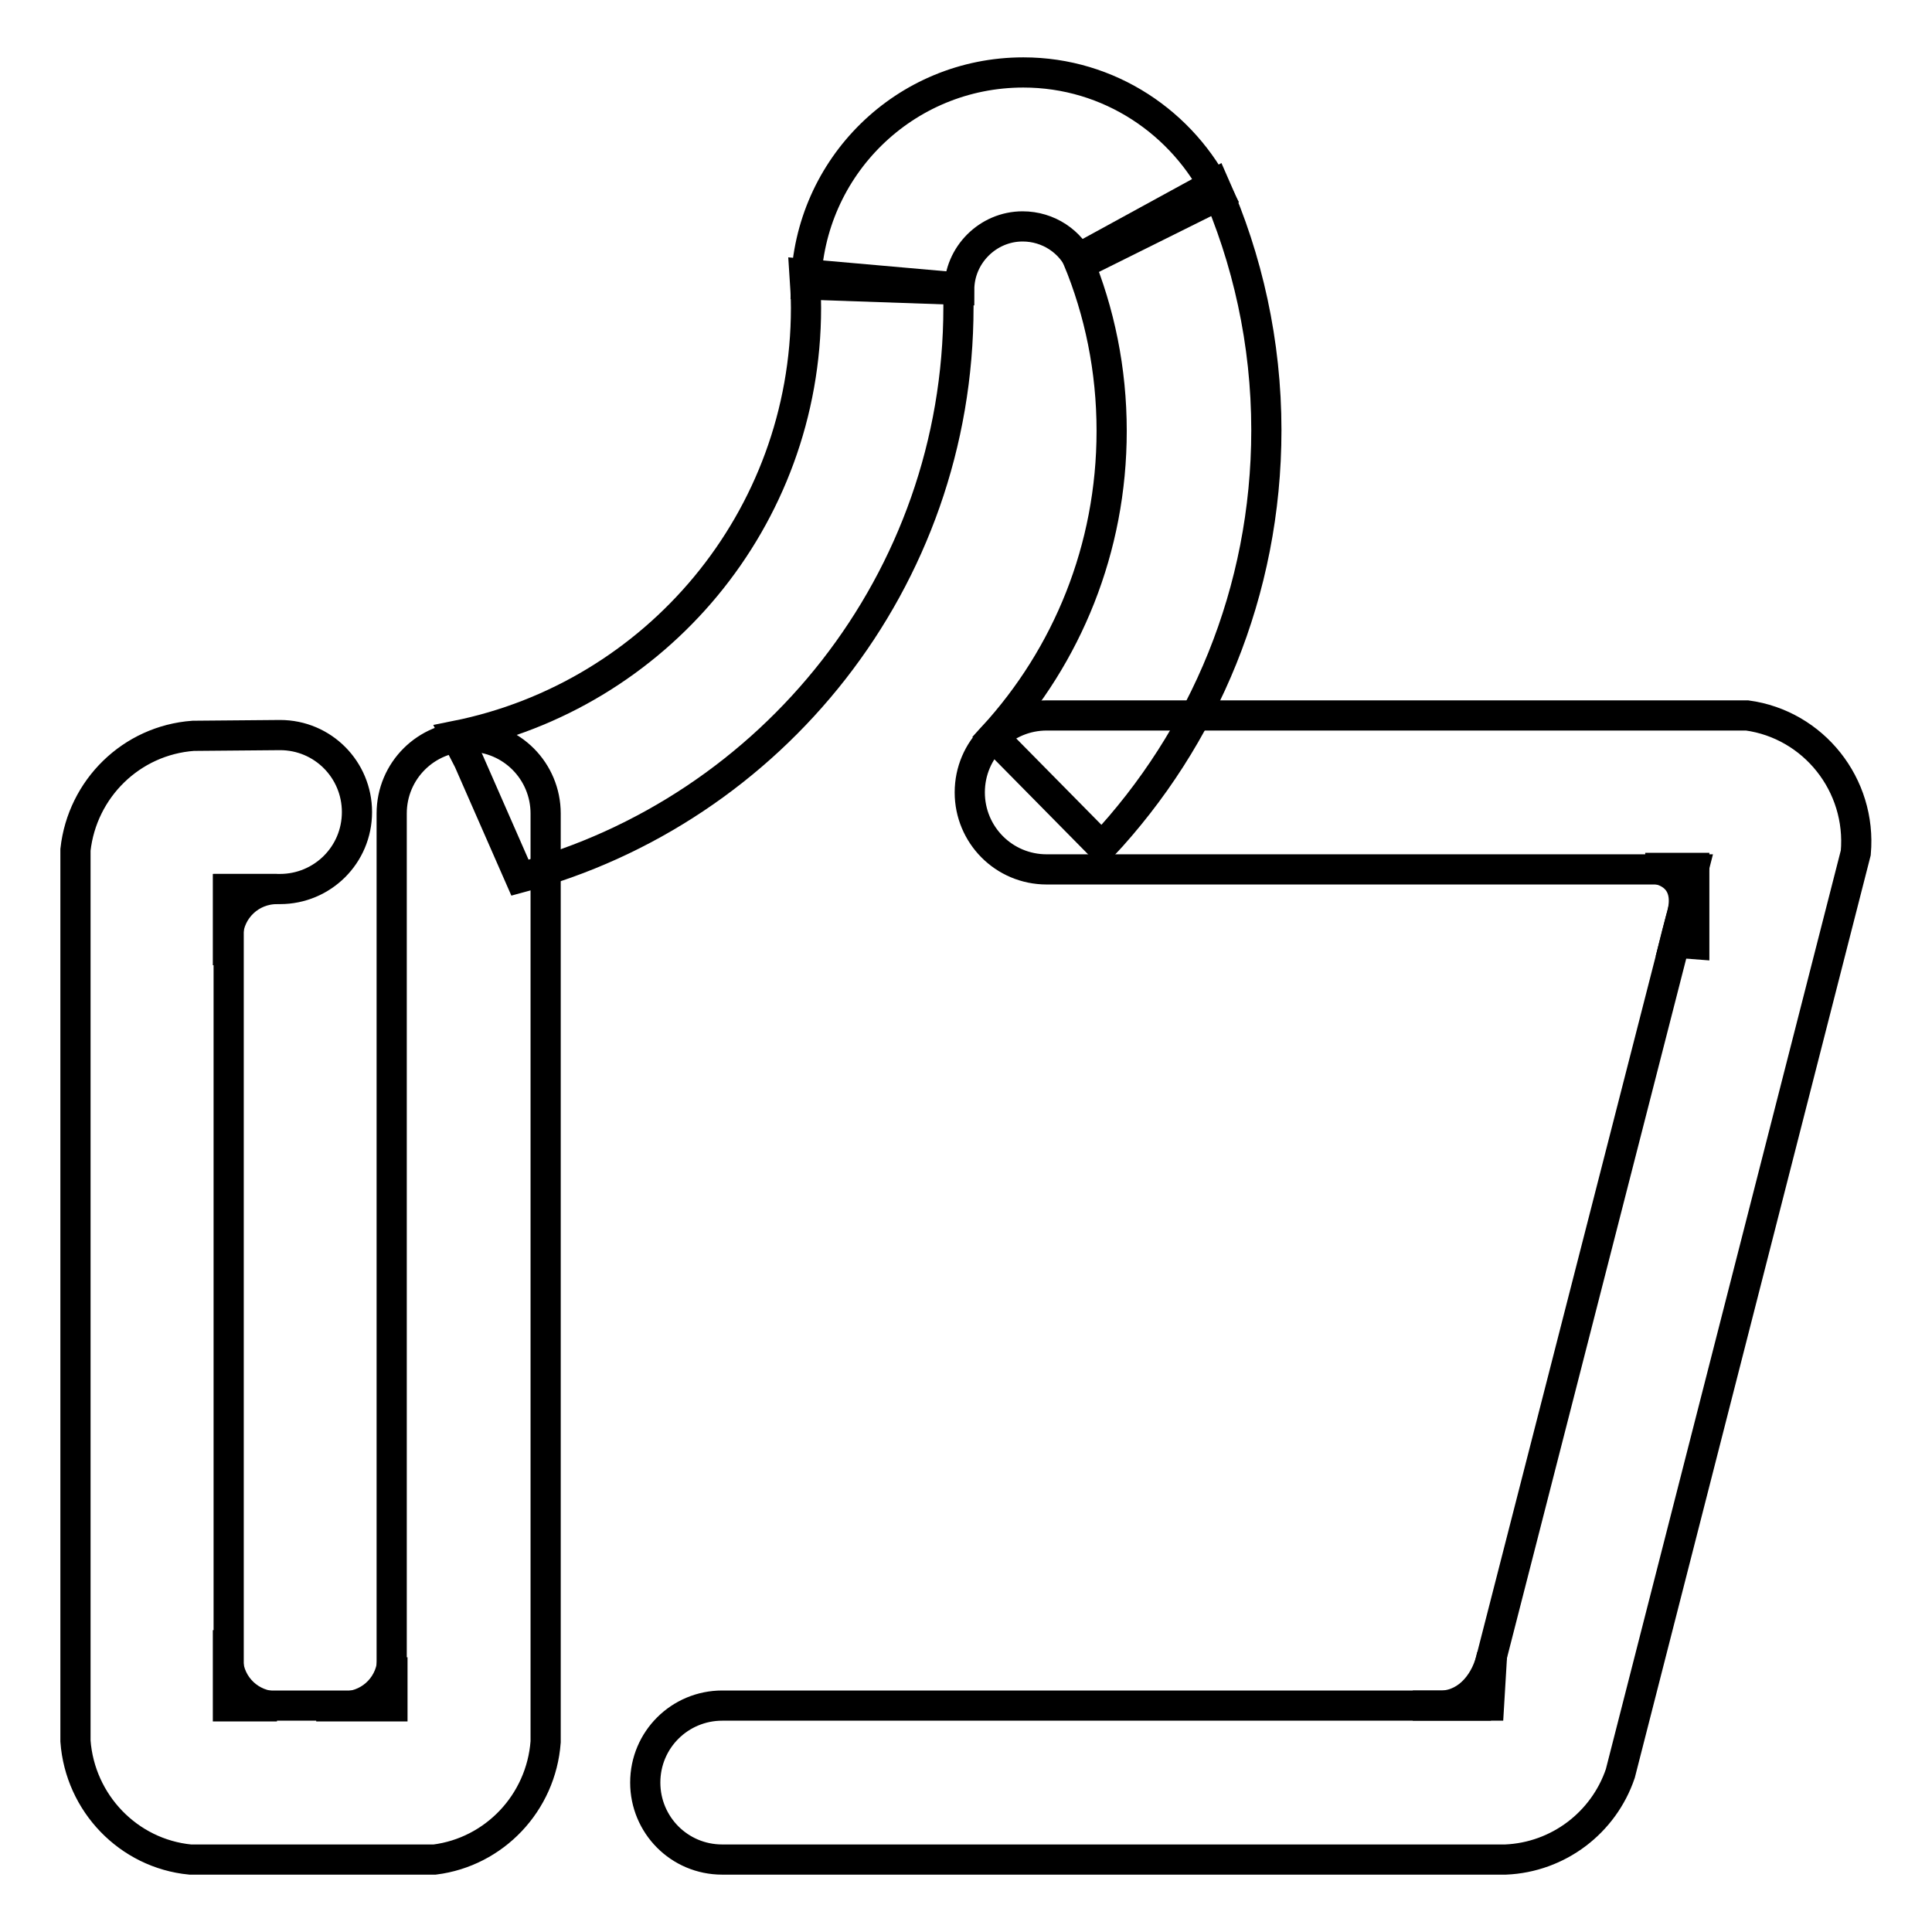
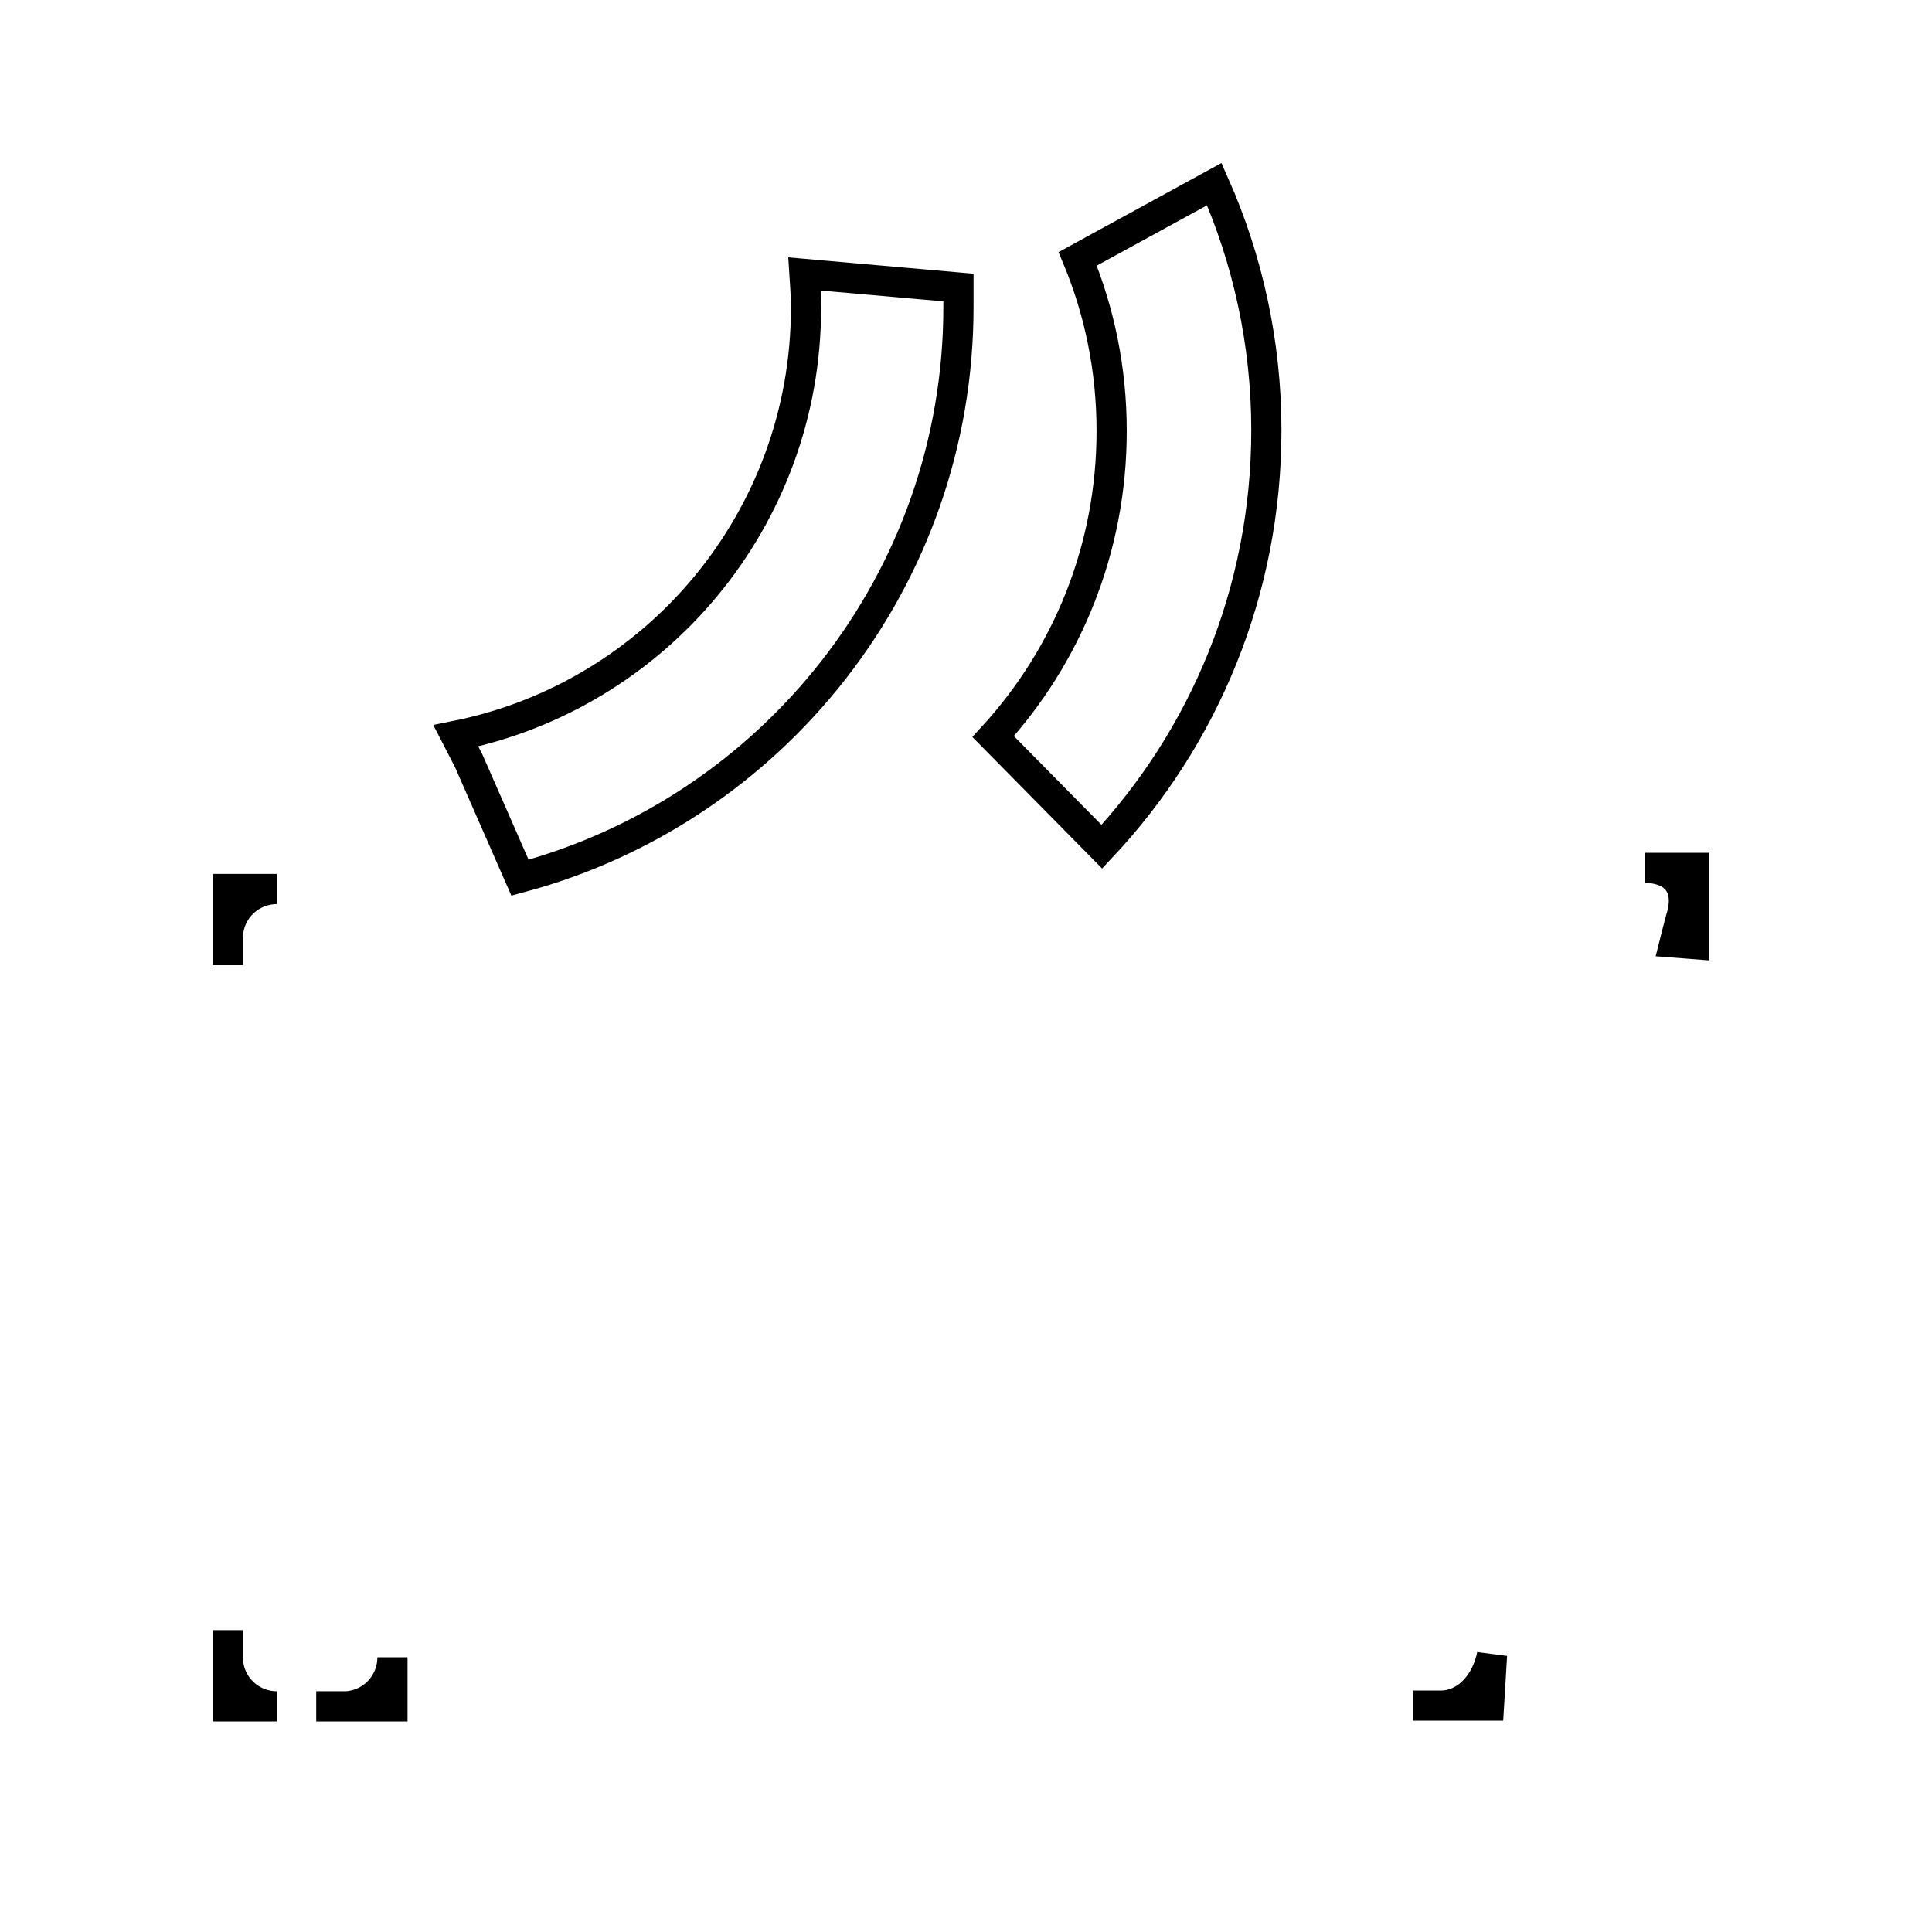
<svg xmlns="http://www.w3.org/2000/svg" version="1.1" x="0px" y="0px" viewBox="0 0 256 256" enable-background="new 0 0 256 256" xml:space="preserve">
  <g>
    <path stroke-width="4" fill-opacity="0" stroke="#000000" d="M197.3,226h-10.1h4c3.4-0.2,5.8-3.2,6.5-6.7L197.3,226z M52,226.1H41.9h4c3.4-0.2,6.1-3,6.1-6.5V226.1z  M30.2,226.1V216v4c0.2,3.4,3,6.1,6.5,6.1H30.2z M30.2,117.8v10.1v-4c0.2-3.4,3-6.1,6.5-6.1H30.2z M224.5,115v10.1l-2.6-0.2 l0.3-1.2l0.5-1.9c1.5-4.7-1.2-6.8-4.7-6.8H224.5z M142.8,34.3c2.9,7,4.5,14.7,4.5,22.8c0,15.6-5.9,29.8-15.7,40.5l14.4,14.6 c13.5-14.4,21.8-33.8,21.8-55.2c0-11.6-2.5-22.7-6.9-32.6L142.8,34.3L142.8,34.3z M106.6,36.3c0.1,1.5,0.2,3,0.2,4.5 c0,28-19.9,51.4-46.4,56.7l1.7,3.3l6.8,15.5c33.4-8.9,58.1-39.4,58.1-75.6c0-0.9,0-1.7,0-2.6L106.6,36.3z" />
-     <path stroke-width="4" fill-opacity="0" stroke="#000000" d="M127.1,38.4c0-4.6,3.8-8.4,8.4-8.4c3.4,0,6.4,2,7.7,5l18.3-9.1c-4.7-9.6-14.5-16.3-25.9-16.3 c-15.7,0-28.4,12.5-28.8,28.1L127.1,38.4z M25.6,97.5c-8.2,0.6-14.7,7-15.6,15.1v118.1c0.6,8.2,7,14.9,15.2,15.7h32.4 c7.9-1,14.1-7.5,14.7-15.6v-123c0-5.6-4.5-10.2-10.2-10.2c-5.6,0-10.2,4.5-10.2,10.2V226H30.3V117.8h6.8c5.6,0,10.2-4.5,10.2-10.2 c0-5.6-4.5-10.2-10.2-10.2L25.6,97.5L25.6,97.5z M231.5,94.8h-92.8c-5.6,0-10.2,4.5-10.2,10.2c0,5.6,4.5,10.2,10.2,10.2h85.7 L196,226H95.7c-5.6,0-10.2,4.5-10.2,10.2c0,5.6,4.5,10.2,10.2,10.2h103.8c7-0.3,13-4.9,15.2-11.4l31.2-122 C246.7,104,240.3,96,231.5,94.8z" />
  </g>
</svg>